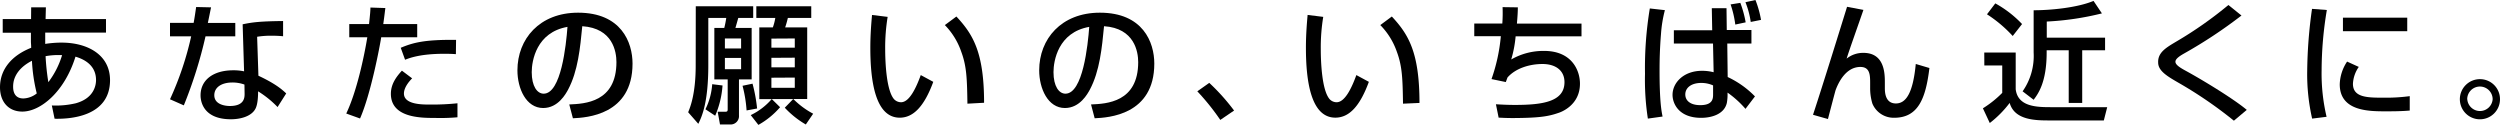
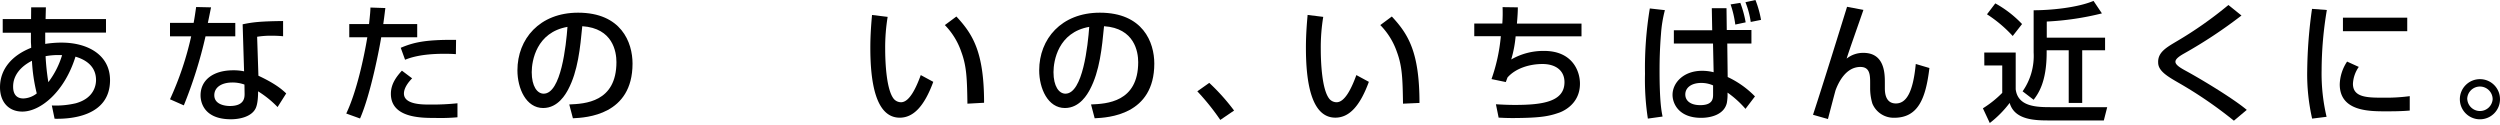
<svg xmlns="http://www.w3.org/2000/svg" viewBox="0 0 680 33.96">
  <g id="レイヤー_2" data-name="レイヤー 2">
    <g id="contents">
      <path d="M154.84,28.41c4.21-.18,12.83-.57,12.83-11.52,0-2.79-.95-9.22-9.29-9.76-.57,5.87-1.17,12.2-3.86,17.25-.6,1.1-2.68,5-6.78,5-4.63,0-7-5.3-7-10.25,0-8.51,6-15.68,16.5-15.68,11.73,0,14.81,8.05,14.81,13.85,0,14-12.55,14.7-16.22,14.87Zm-10.21-8.77c0,3.82,1.48,5.84,3.25,5.84,4.74,0,6.11-13.22,6.47-18.17C145.9,8.8,144.63,16.53,144.63,19.64Z" />
      <path d="M296.76,28.41c4.21-.18,12.83-.57,12.83-11.52,0-2.79-1-9.22-9.29-9.76-.57,5.87-1.17,12.2-3.86,17.25-.6,1.1-2.68,5-6.78,5-4.63,0-7-5.3-7-10.25,0-8.51,6-15.68,16.5-15.68,11.73,0,14.81,8.05,14.81,13.85,0,14-12.55,14.7-16.22,14.87Zm-10.21-8.77c0,3.82,1.48,5.84,3.25,5.84,4.74,0,6.11-13.22,6.47-18.17C287.82,8.8,286.55,16.53,286.55,19.64Z" />
      <path d="M8.48,2l4,0L12.4,5.19H28.83V8.87H12.3c0,1,0,1.2,0,3.07a29.37,29.37,0,0,1,4.42-.35c7.21,0,13.21,3.39,13.21,10.21,0,10.11-11.27,10.6-15.08,10.5l-.75-3.61a23.82,23.82,0,0,0,6.51-.6c5-1.38,5.51-4.95,5.51-6.32,0-2.79-1.56-5.16-5.59-6.36C17.56,25,11,30.35,6.08,30.35,2.23,30.35,0,27.6,0,23.75,0,18.69,3.39,15,8.48,13c0-.89-.07-1.17-.07-1.7l0-2.4H.74V5.19H8.45Zm.21,14.53c-2.86,1.45-5.12,3.81-5.12,7,0,.67,0,3.25,2.79,3.25A6.19,6.19,0,0,0,10,25.41,45.82,45.82,0,0,1,8.69,16.54ZM16.89,15a19.19,19.19,0,0,0-4.49.28,63.81,63.81,0,0,0,.75,7.07A23.3,23.3,0,0,0,16.89,15Z" />
      <path d="M57.41,2c-.11.49-.81,4-.88,4.24H64V9.89h-8.1A120.84,120.84,0,0,1,50,28.66L46.24,27A85,85,0,0,0,52,9.89H46.24V6.22h6.43c.29-1.56.46-2.79.68-4.31ZM77,9.86a28.47,28.47,0,0,0-3-.14,23.06,23.06,0,0,0-4.06.28l.35,10.6c5,2.33,6.68,4,7.56,4.81L75.5,29.12a27.41,27.41,0,0,0-5.3-4.28c0,.74,0,3.43-.74,4.77-1.13,2.12-4.21,2.83-6.64,2.83-7.46,0-8.27-4.77-8.27-6.5,0-4.14,3.39-6.82,8.9-6.82a13.67,13.67,0,0,1,2.94.28L66,6.61c2.69-.57,4.81-.82,11-.89ZM66.49,23a9.59,9.59,0,0,0-3.29-.56c-2.93,0-4.91,1.31-4.91,3.46,0,2.47,2.79,2.93,4.24,2.93,4,0,4-2.36,4-3.35Z" />
      <path d="M104.82,2.19c-.14,1-.21,1.8-.57,4.35h9.23v3.6h-9.79c-.39,2.51-2.83,15.44-5.76,22.09l-3.75-1.35c2.86-6,4.84-15.37,5.73-20.74H95V6.54h5.38c.31-2.94.35-3.36.38-4.49Zm7.28,19.12c-2.09,2.12-2.23,3.6-2.23,4.13,0,3,4.95,3,7.07,3a66.28,66.28,0,0,0,7.49-.35l0,3.81a52.88,52.88,0,0,1-6.11.18c-3.78,0-12,0-12-6.57,0-2.62,1.45-4.6,3-6.29ZM124,14.73c-.89-.07-1.81-.1-3.22-.1-6.4,0-9.36,1.13-10.6,1.62L109,13c3.28-1.37,6.39-2.26,15.05-2.15Z" />
-       <path d="M189.25,1.7h15.62V4.88h-4.06c-.11.38-.64,2.29-.78,2.72h4.42v14H201v9.79a2.28,2.28,0,0,1-2.4,2.47h-2.76l-.63-3.46h1.91c.63,0,.81-.07.81-.67V21.59H194.3V7.6H197a25.48,25.48,0,0,0,.54-2.72h-4.88V17.74c0,10.25-1.77,14-2.72,15.94l-2.76-3.15c.57-1.38,2.05-5,2.05-12.69Zm7.28,21.55a25.17,25.17,0,0,1-2,8.23l-2.65-1.76a18.27,18.27,0,0,0,1.84-6.82Zm.64-12.79v2.72h4.41V10.46Zm0,5.3v3.07h4.41V15.76Zm7.52,7a43.11,43.11,0,0,1,1.24,6.75l-2.86.53a35.29,35.29,0,0,0-1.1-6.71Zm-.49,8.55a17.53,17.53,0,0,0,5.69-4.34h-3.36V7.46h3.68a13.8,13.8,0,0,0,.67-2.58h-5.16V1.7h14.94V4.88H214.3c-.14.53-.31,1.34-.74,2.58h6V26.93h-3.78a22.55,22.55,0,0,0,5.4,4l-2,2.93a24.81,24.81,0,0,1-5.72-4.56l2.29-2.36h-5.83l2.26,2.22a21.69,21.69,0,0,1-5.9,4.81Zm5.62-20.81v2.47h6.36V10.46Zm0,5.23v2.58h6.36V15.69Zm0,5.41v2.75h6.36V21.1Z" />
      <path d="M241.44,4.59a51.36,51.36,0,0,0-.67,8.7c0,3.46.29,11.16,2.37,13.64a2.6,2.6,0,0,0,1.94.88c2.27,0,4.1-3.89,5.37-7.39l3.4,1.84c-2.41,6.57-5.37,9.75-9.12,9.75-6.68,0-8-10.07-8-19,0-4,.32-7.28.46-8.94Zm21.7,23.61c-.11-6.64-.18-10.07-1.66-14.07A19.28,19.28,0,0,0,257,6.82l3.14-2.33c4.42,4.77,7.53,9.57,7.53,23.46Z" />
      <path d="M331.92,32.62a63.53,63.53,0,0,0-6.25-7.78l3.25-2.3a56.62,56.62,0,0,1,6.75,7.53Z" />
      <path d="M359.92,4.59a51.36,51.36,0,0,0-.67,8.7c0,3.46.28,11.16,2.37,13.64a2.6,2.6,0,0,0,1.94.88c2.26,0,4.1-3.89,5.37-7.39l3.4,1.84C369.92,28.83,367,32,363.21,32c-6.68,0-8-10.07-8-19,0-4,.32-7.28.46-8.94Zm21.7,23.61c-.11-6.64-.18-10.07-1.66-14.07a19.4,19.4,0,0,0-4.52-7.31l3.14-2.33C383,9.26,386.1,14.06,386.1,28Z" />
      <path d="M412.85,2c0,1.13-.07,2.37-.25,4.42h17.57V9.89H412.25a31.66,31.66,0,0,1-1.2,6.29A17.5,17.5,0,0,1,420,13.85c7.63,0,9.75,5.41,9.75,8.91,0,5.9-5.19,7.77-6,8-2.87,1-5.62,1.31-12.12,1.35-2.16,0-2.87-.07-4-.11l-.74-3.64c1.2.07,3.07.18,5.16.18,7.49,0,13.49-.85,13.49-6.19,0-3.14-2.36-4.94-6-4.94-3.36,0-7.24,1.09-9.5,3.67l-.46,1.24-3.89-.81a47.82,47.82,0,0,0,2.54-11.67H401V6.4h7.63a39.3,39.3,0,0,0,.07-4.46Z" />
      <path d="M452.85,2.76a34.83,34.83,0,0,0-1.06,6.5c-.31,3.78-.39,7.06-.39,9.93,0,8.58.54,11.13.82,12.51l-4,.56a69.19,69.19,0,0,1-.78-12.19A99,99,0,0,1,448.75,2.3Zm12.87,5.47-.11-6,4,0,.07,5.93h6.71v3.68h-6.57l.11,9.11a25.33,25.33,0,0,1,7.42,5.27l-2.58,3.39a26.76,26.76,0,0,0-4.88-4.42,13.29,13.29,0,0,1-.18,2.76c-.7,3.18-4.27,4.1-7,4.1-6.12,0-7.78-3.92-7.78-6.25,0-3.29,3-6.54,8-6.54a12.56,12.56,0,0,1,3.18.39l-.17-7.81H455.29V8.23Zm.24,15a7.81,7.81,0,0,0-3.25-.67c-2.58,0-4.31,1.24-4.31,3.14,0,1.67,1.38,2.9,4.06,2.9,3.5,0,3.5-1.87,3.5-3ZM472,6.68a27.36,27.36,0,0,0-1.28-5.48l2.65-.42a29,29,0,0,1,1.45,5.3Zm4.2-.71A23,23,0,0,0,474.76.6l2.72-.6A27.3,27.3,0,0,1,479,5.41Z" />
      <path d="M506.85,2.69c-.71,2.12-4,11.34-4.56,13.25a7.15,7.15,0,0,1,4.56-1.56c5.69,0,5.83,5.48,5.83,8v1.52c0,1,0,4.24,3,4.24,2.83,0,4.67-3,5.41-10.74l3.71,1.1c-1,8.34-3.08,13.53-9.58,13.53a6.26,6.26,0,0,1-5.93-3.85,14.32,14.32,0,0,1-.61-4.21v-1.2c0-2.26,0-4.56-2.65-4.56-4,0-6,4.31-6.74,6.29-.08.18-1.84,6.93-2.09,7.88l-4.06-1.16c2.75-8.34,7.7-24.35,9.26-29.37Z" />
      <path d="M539.72,14.28h8.55v10c.6,4.87,5.93,4.87,9.89,4.87h15l-.92,3.61H557.63c-3.85,0-9.65,0-11-4.77a28.74,28.74,0,0,1-5.41,5.47l-1.87-4a28.57,28.57,0,0,0,5.26-4.2V17.81h-4.87Zm3-13.36A29.67,29.67,0,0,1,550,6.54l-2.54,3.25a35.51,35.51,0,0,0-7-5.9Zm29,2.72a77.08,77.08,0,0,1-15,2.22v4.39h15.86v3.42h-6.22V28h-3.67V13.67h-6v.61c0,8.09-2.3,11.2-3.54,12.86l-3-2.3a16.76,16.76,0,0,0,3-10.56V2.79c4.74,0,11.91-.71,16.29-2.54Z" />
      <path d="M632.9,2.72a100.49,100.49,0,0,0-1.42,16.33,51.23,51.23,0,0,0,1.35,12.72l-3.93.49a54.45,54.45,0,0,1-1.34-13,127.81,127.81,0,0,1,1.31-16.85Zm8.69,15.48A8.7,8.7,0,0,0,640,22.79c0,3.78,4,3.78,8.45,3.78a48,48,0,0,0,7-.42v3.92c-2.33.21-5,.21-6.47.21-4.62,0-12.57,0-12.57-7.35a11.72,11.72,0,0,1,2-6.18ZM654.77,4.81V8.48H637.28V4.81Z" />
      <path d="M680,27a5.46,5.46,0,1,1-5.44-5.47A5.44,5.44,0,0,1,680,27Zm-8.9,0A3.46,3.46,0,0,0,678,27a3.46,3.46,0,1,0-6.92,0Z" />
      <path d="M591.72,16.82c-.06-.88,1.47-1.77,2.46-2.33a128.61,128.61,0,0,0,15.5-10.27l-3.55-2.86a106,106,0,0,1-14,9.84c-2.78,1.66-5.25,3-5.11,5.83,0,2.26,2.54,3.75,5.41,5.41a113.88,113.88,0,0,1,15.19,10.39l3.5-2.94c-3.22-2.75-11.59-7.91-16.79-10.74C593.32,18.59,591.72,17.7,591.72,16.82Z" />
    </g>
  </g>
</svg>